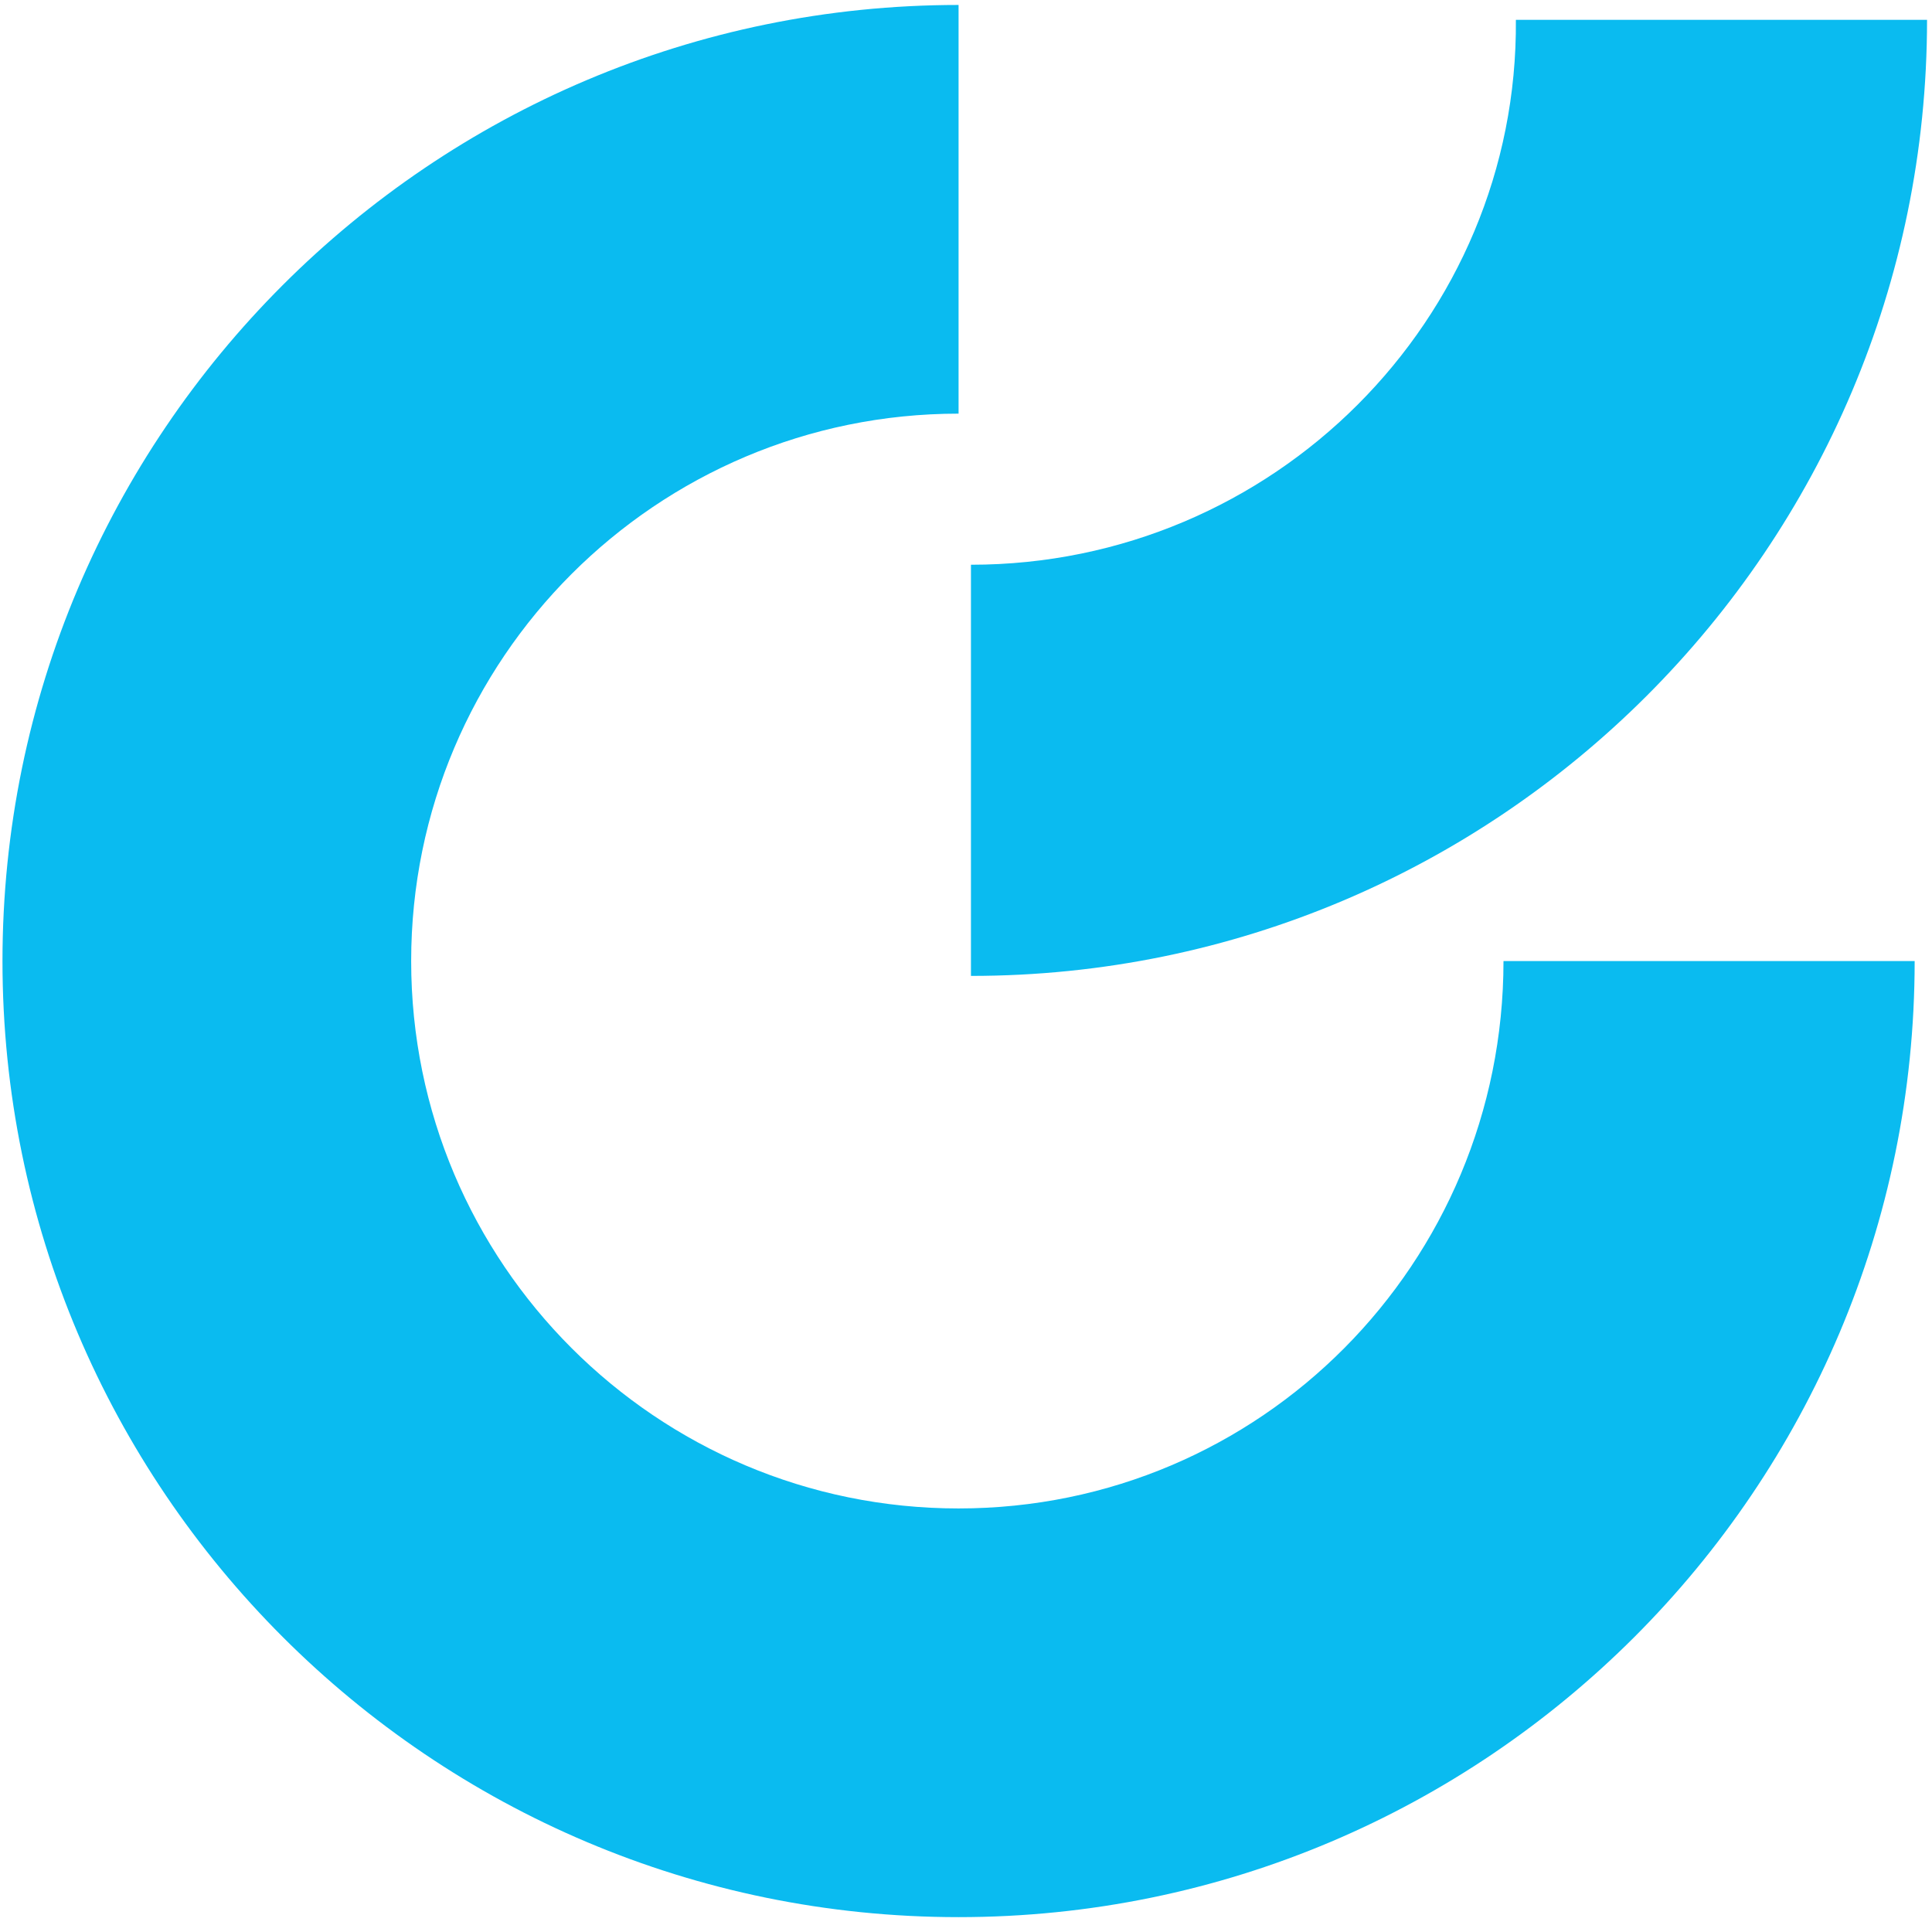
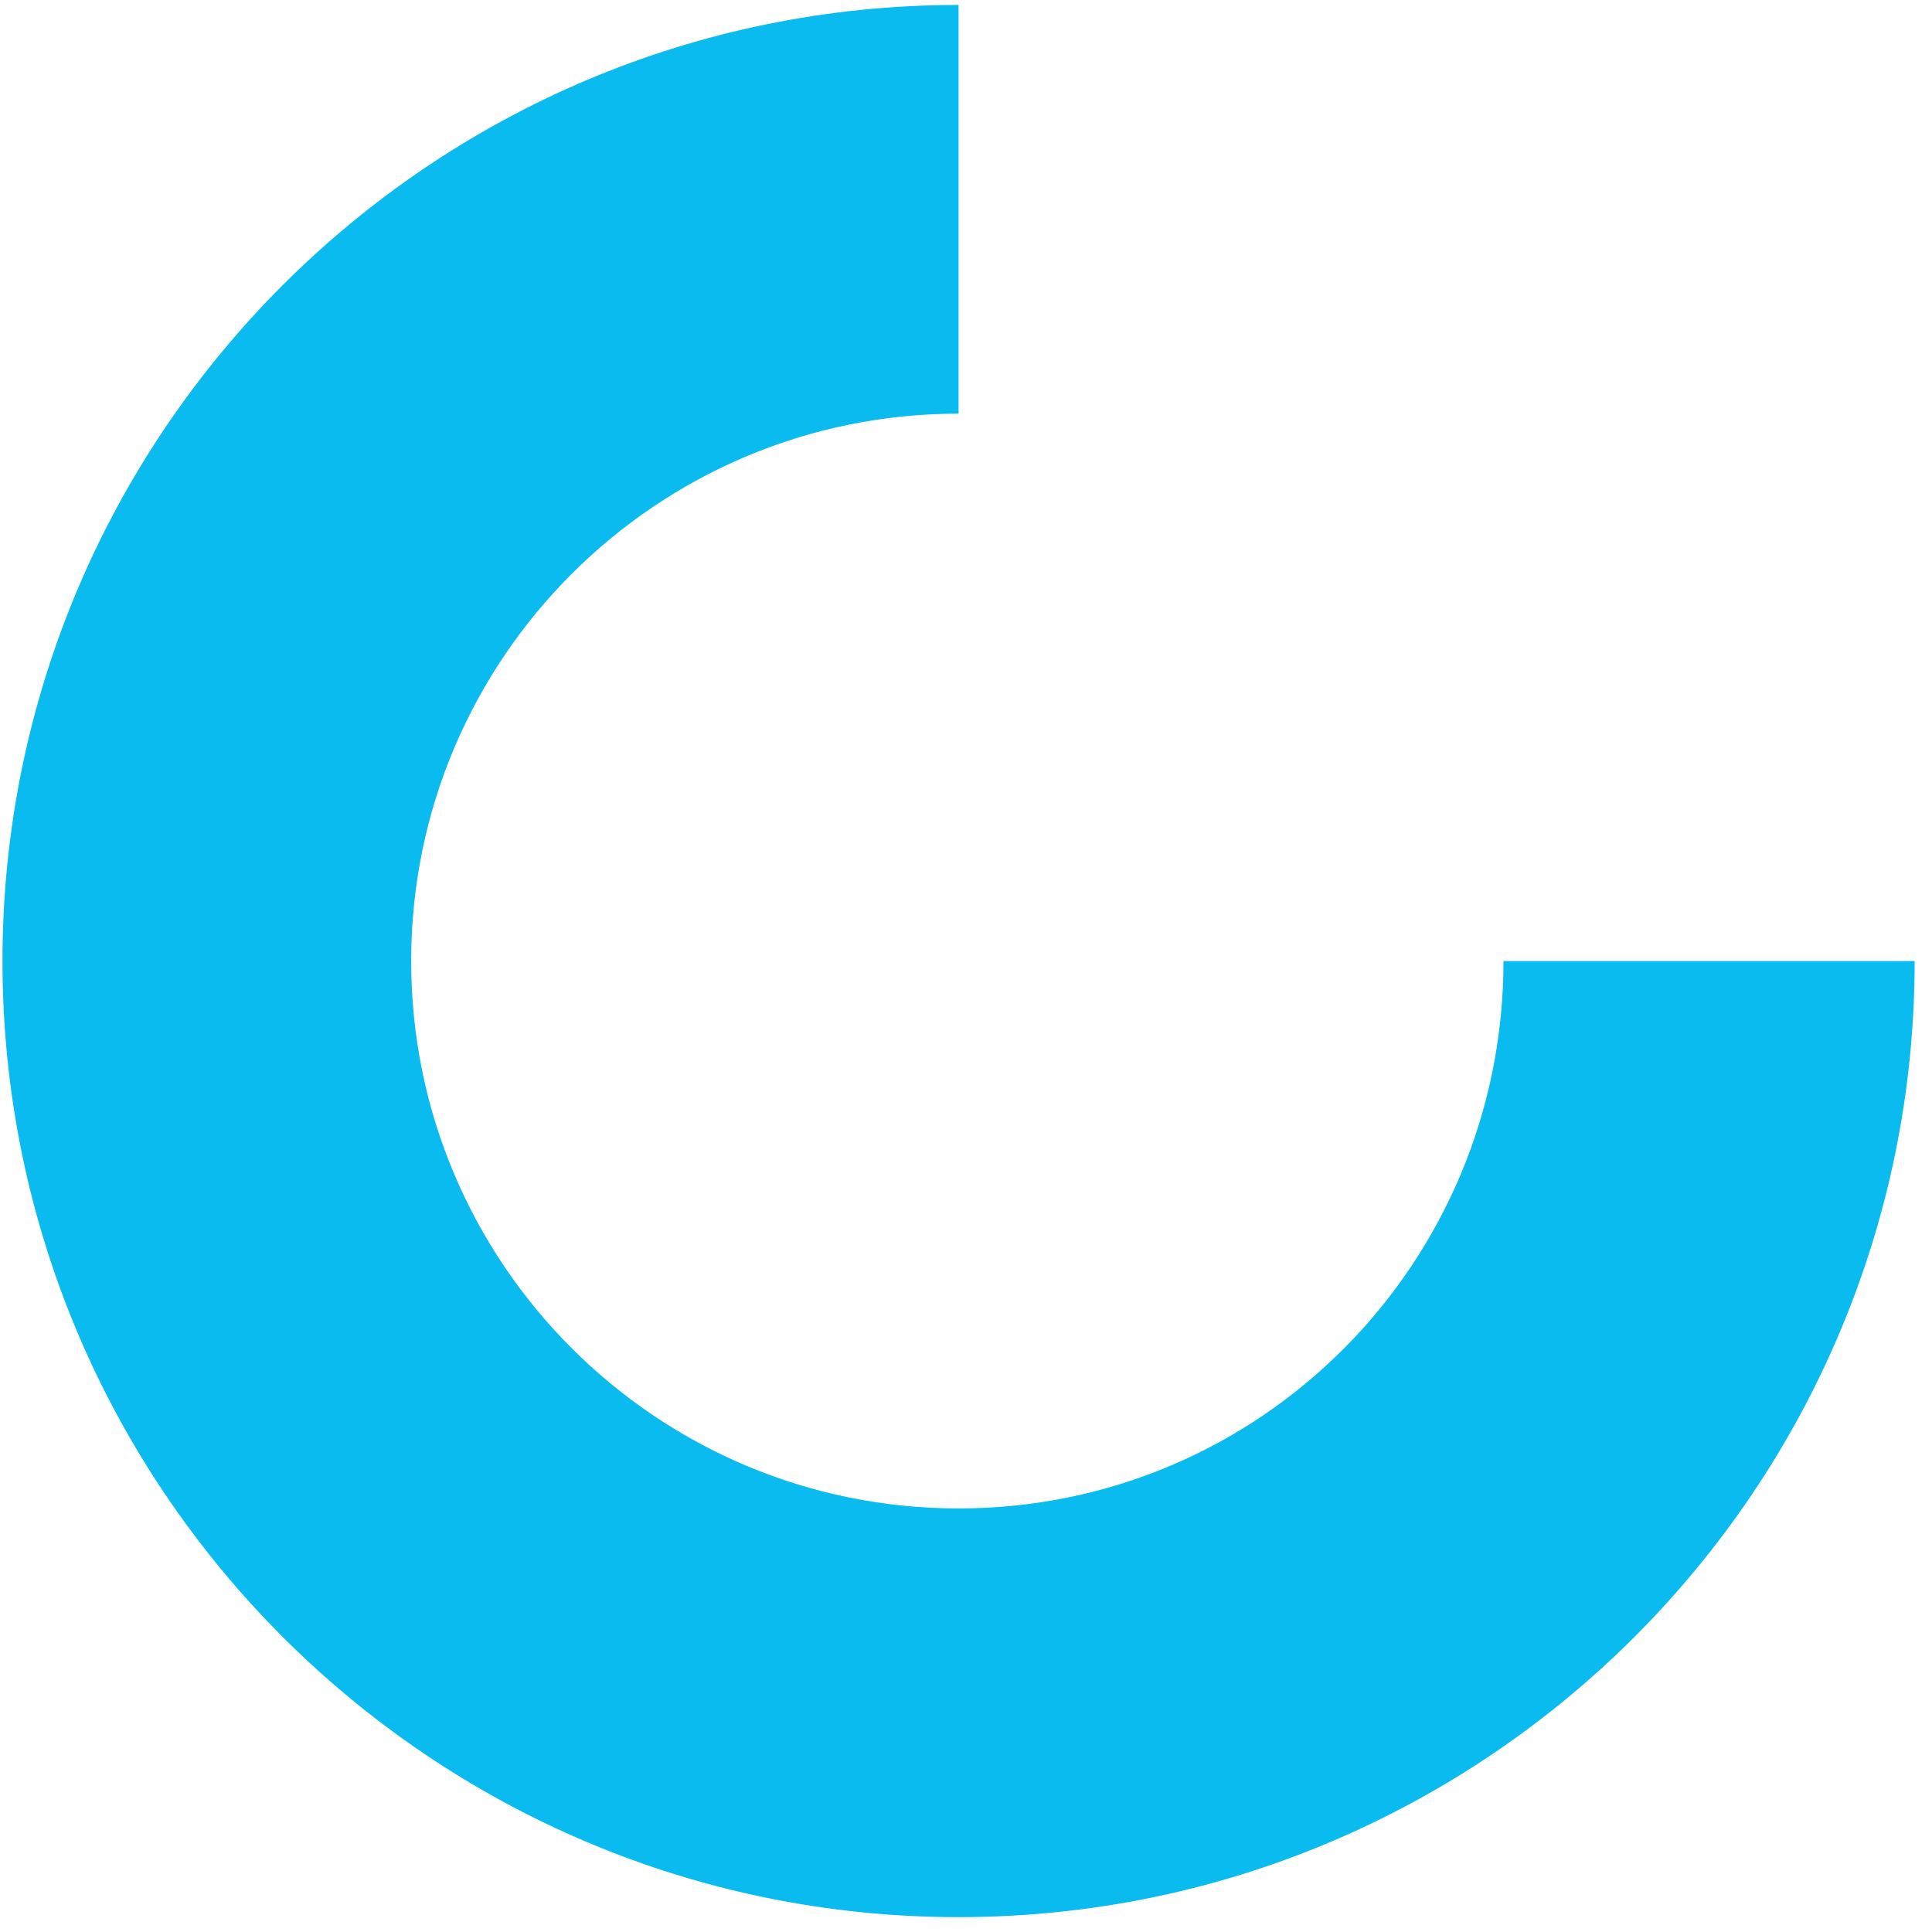
<svg xmlns="http://www.w3.org/2000/svg" width="78" height="78" viewBox="0 0 78 78" fill="none">
  <path d="M38.7 60.9C26.5 60.9 16.6 51 16.6 38.8C16.6 26.6 26.5 16.7 38.7 16.7V0.2C17.4 0.2 0.1 17.5 0.1 38.8C0.1 60.1 17.4 77.4 38.7 77.4C60 77.4 77.3 60.1 77.3 38.8H60.7C60.7 51 50.9 60.9 38.7 60.9Z" fill="#0ABBF0" />
-   <path d="M39.2 22.8V39.4C60.5 39.4 77.8 22.1 77.8 0.8H61.2C61.3 12.9 51.4 22.8 39.2 22.8Z" fill="#0ABBF0" />
</svg>